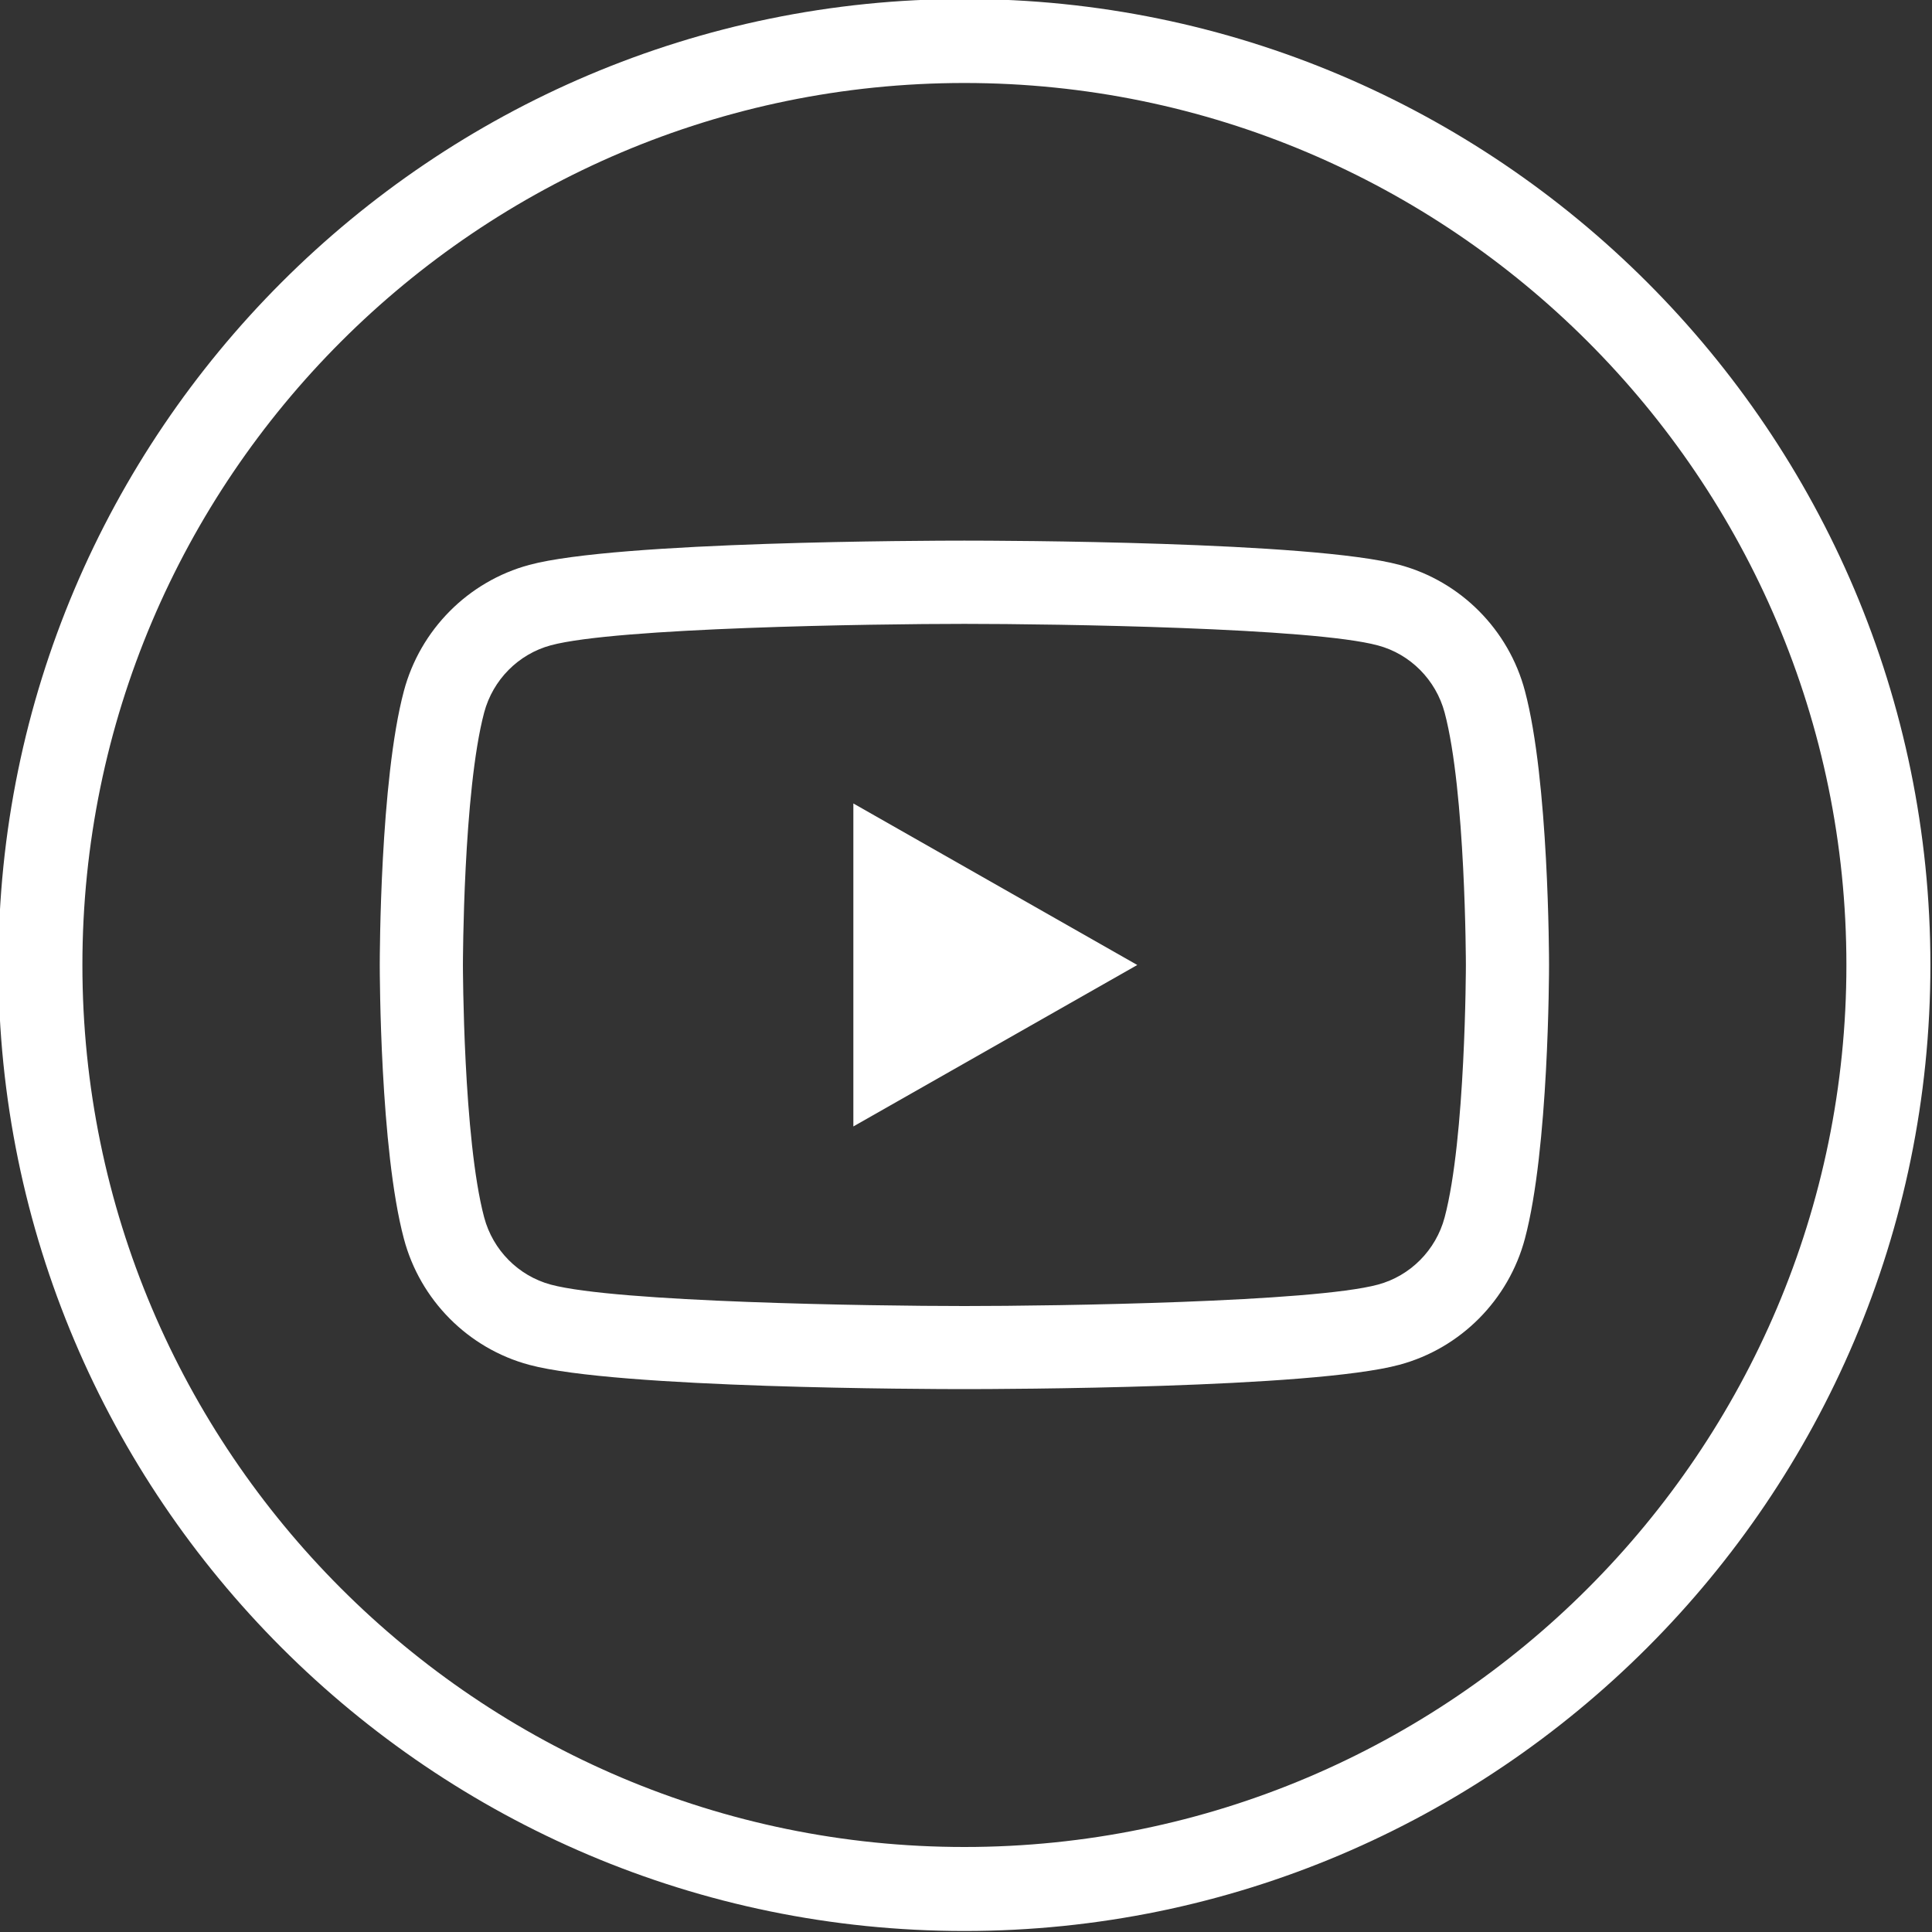
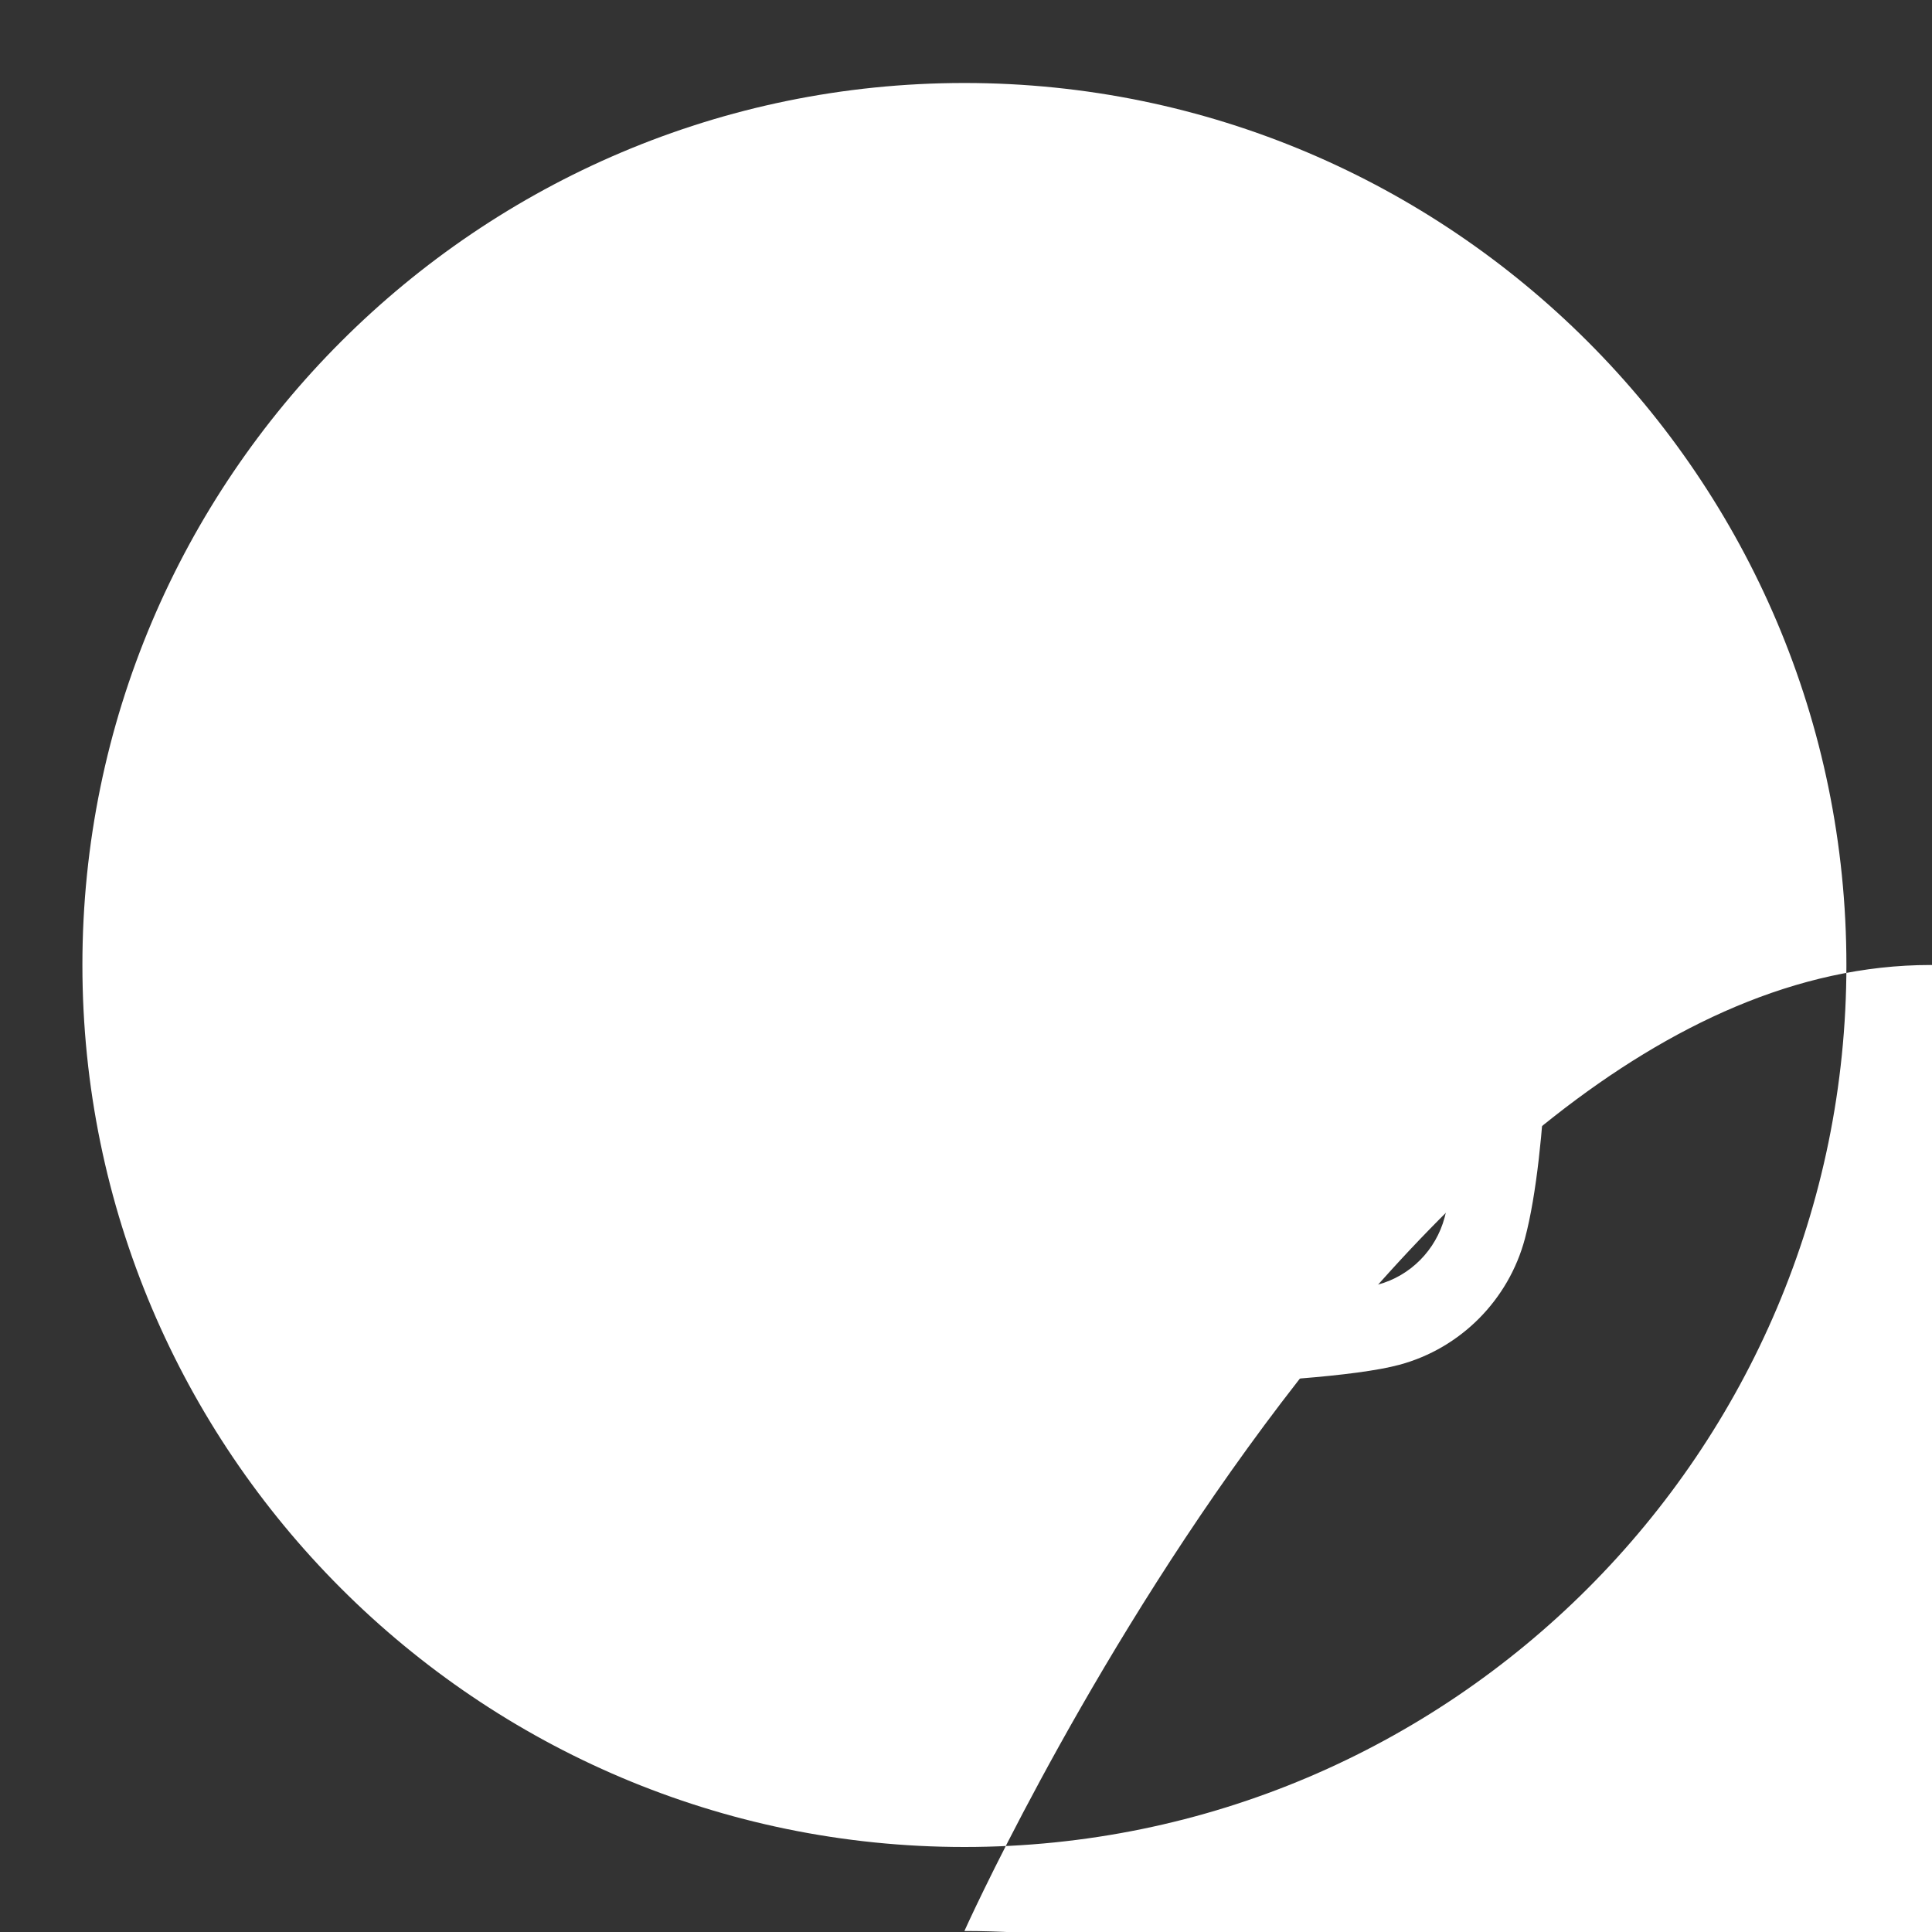
<svg xmlns="http://www.w3.org/2000/svg" version="1.1" id="レイヤー_1" x="0px" y="0px" viewBox="0 0 23 23" style="enable-background:new 0 0 23 23;" xml:space="preserve">
  <rect x="0" y="0" width="23" height="23" fill="#333333" stroke="none" />
  <style type="text/css">
	.st0{fill:#FFFFFF;}
</style>
  <g>
-     <path class="st0" d="M11.481,22.988c-6.341,0-11.5-5.159-11.5-11.5s5.159-11.5,11.5-11.5s11.5,5.159,11.5,11.5   S17.822,22.988,11.481,22.988z M11.481,0.988c-5.79,0-10.5,4.71-10.5,10.5s4.71,10.5,10.5,10.5s10.5-4.71,10.5-10.5   S17.27,0.988,11.481,0.988z" />
+     <path class="st0" d="M11.481,22.988s5.159-11.5,11.5-11.5s11.5,5.159,11.5,11.5   S17.822,22.988,11.481,22.988z M11.481,0.988c-5.79,0-10.5,4.71-10.5,10.5s4.71,10.5,10.5,10.5s10.5-4.71,10.5-10.5   S17.27,0.988,11.481,0.988z" />
    <g>
      <path class="st0" d="M11.481,16.537c-0.421,0-4.139-0.008-5.181-0.289c-0.726-0.195-1.299-0.771-1.492-1.502    c-0.284-1.065-0.287-3.17-0.287-3.259c0-0.089,0.003-2.195,0.287-3.26c0.194-0.73,0.766-1.306,1.493-1.502    c1.041-0.281,4.759-0.289,5.18-0.289c0.421,0,4.139,0.008,5.181,0.289c0.726,0.195,1.299,0.771,1.492,1.501l0,0    c0.284,1.065,0.287,3.171,0.287,3.26c0,0.089-0.003,2.194-0.287,3.259c-0.194,0.73-0.766,1.306-1.493,1.502    C15.62,16.529,11.902,16.537,11.481,16.537z M11.481,7.427c-1.106,0-4.147,0.046-4.923,0.255c-0.386,0.104-0.69,0.41-0.794,0.8    c-0.25,0.941-0.253,2.985-0.253,3.006c0,0.02,0.003,2.065,0.253,3.005c0.104,0.39,0.408,0.696,0.793,0.8    c0.776,0.209,3.817,0.255,4.924,0.255s4.147-0.046,4.923-0.255c0.386-0.104,0.69-0.41,0.794-0.8    c0.25-0.941,0.253-2.985,0.253-3.005c0-0.02-0.003-2.065-0.253-3.005v0c-0.104-0.389-0.408-0.696-0.793-0.799    C15.629,7.473,12.587,7.427,11.481,7.427z" />
-       <path class="st0" d="M10.159,13.41V9.565l3.38,1.923L10.159,13.41z" />
    </g>
  </g>
  <g>
</g>
  <g>
</g>
  <g>
</g>
  <g>
</g>
  <g>
</g>
  <g>
</g>
  <g>
</g>
  <g>
</g>
  <g>
</g>
  <g>
</g>
  <g>
</g>
  <g>
</g>
  <g>
</g>
  <g>
</g>
  <g>
</g>
</svg>